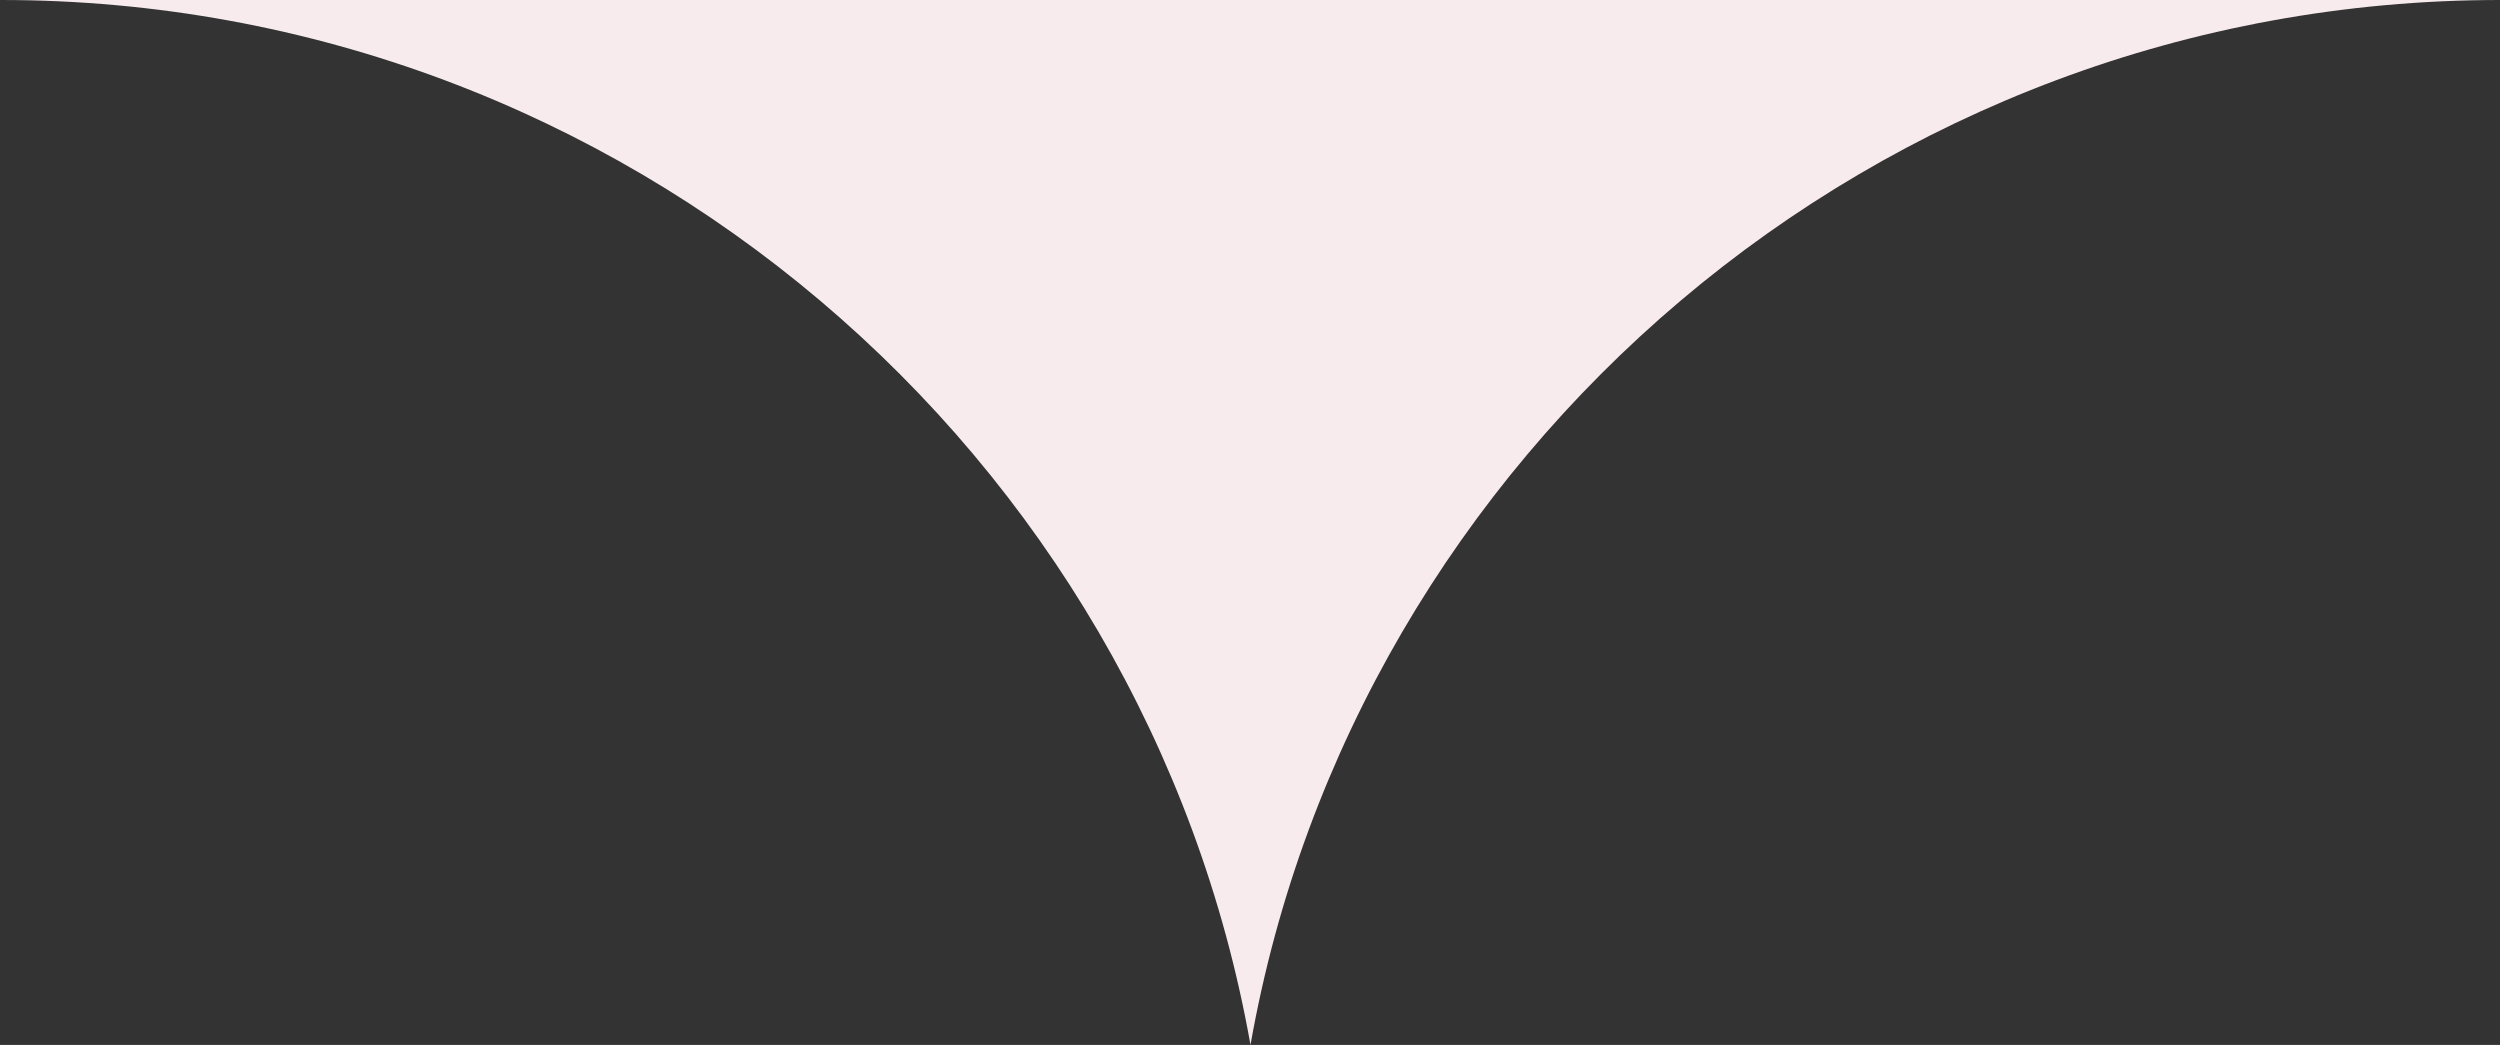
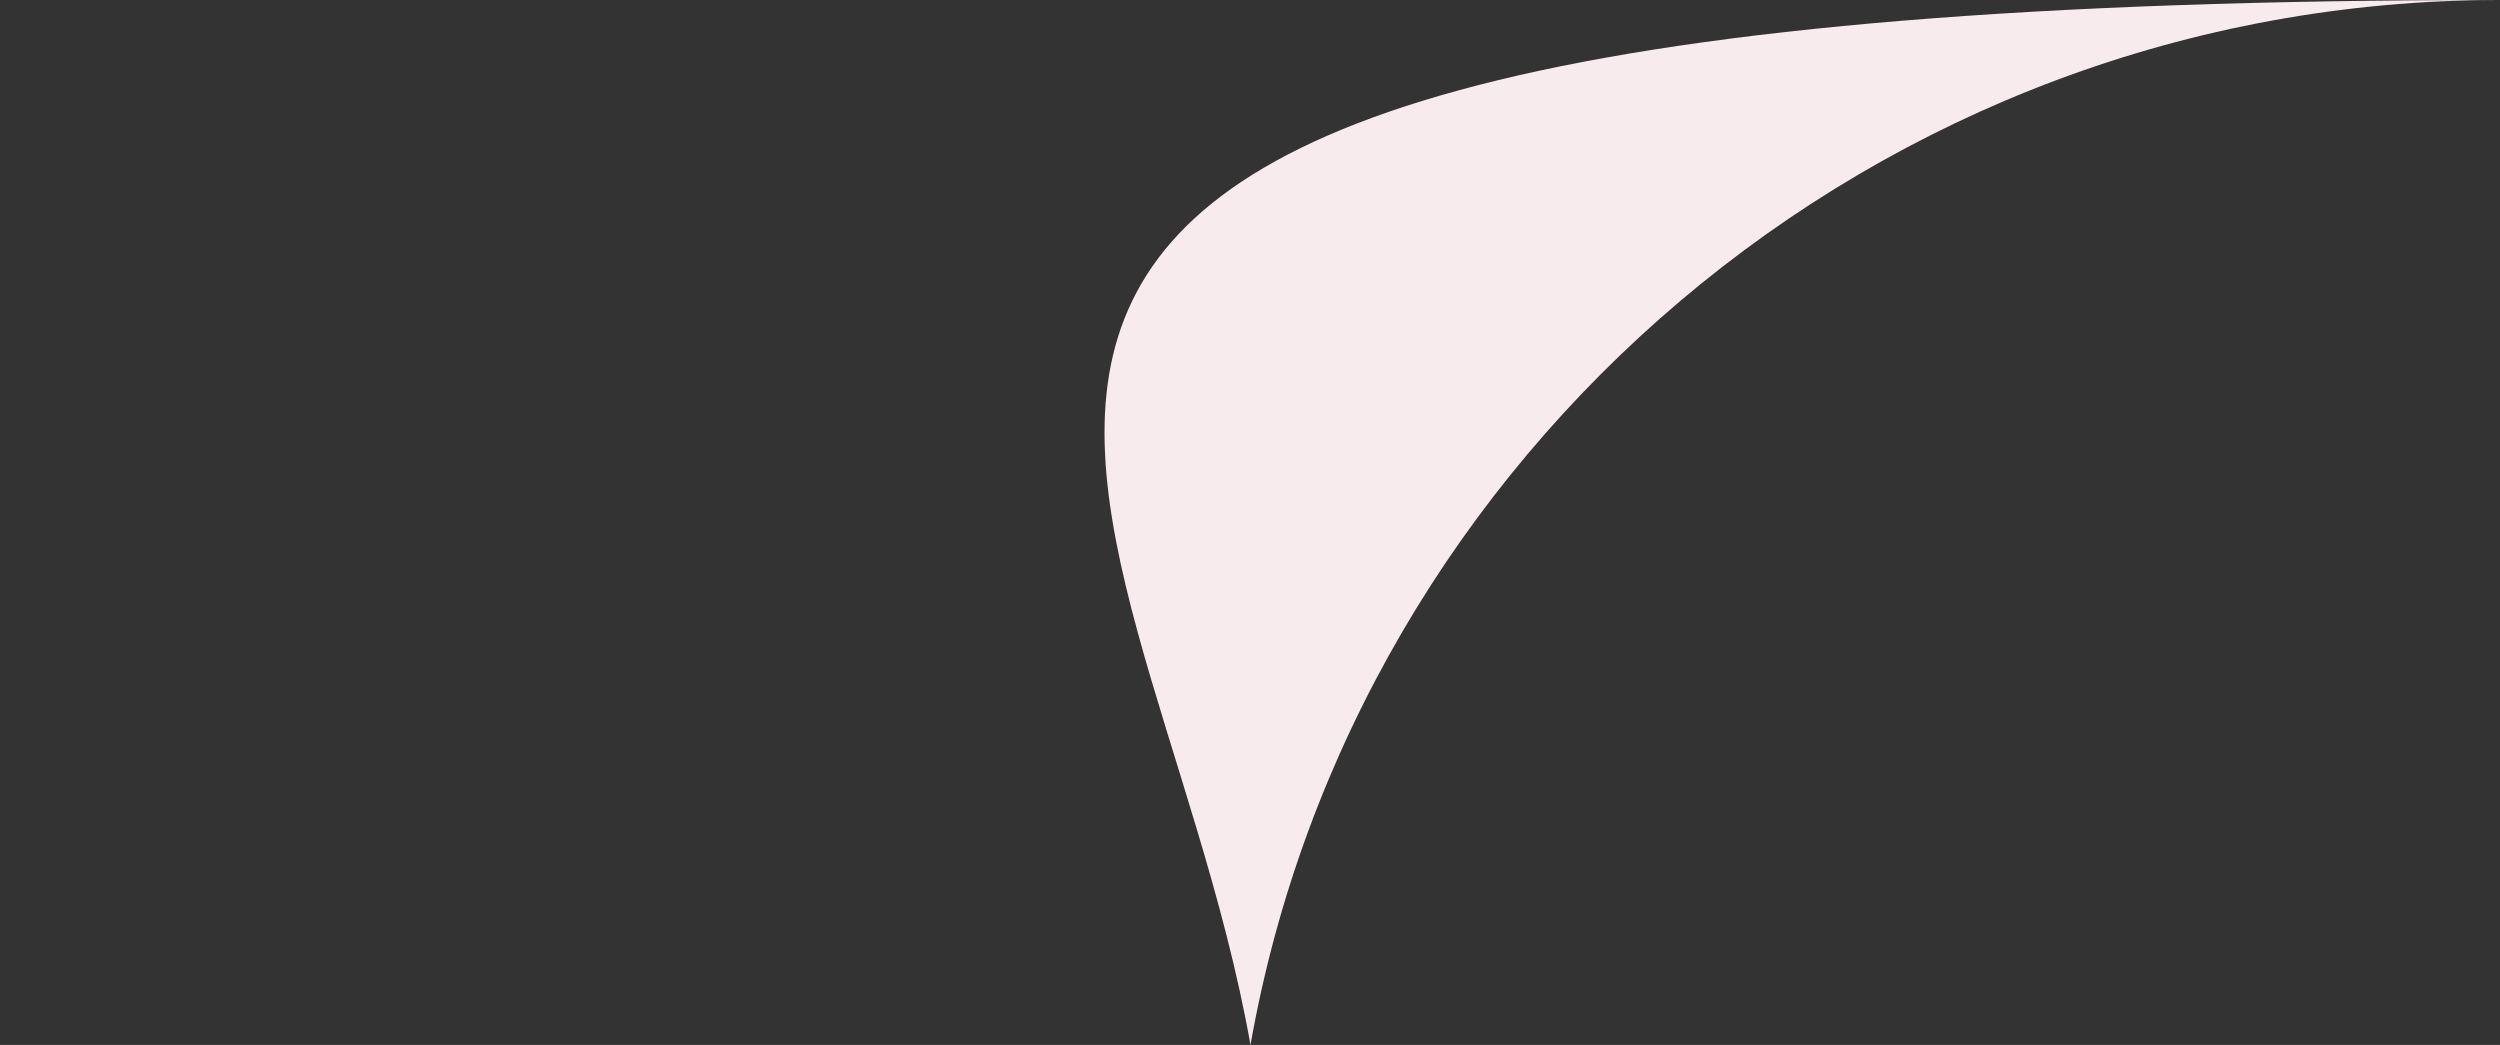
<svg xmlns="http://www.w3.org/2000/svg" version="1.1" id="Layer_1" x="0px" y="0px" viewBox="0 0 512 214" style="enable-background:new 0 0 512 214;" xml:space="preserve">
  <rect x="0" y="0" width="512" height="214" fill="#333333" stroke="none" />
  <style type="text/css">
	.st0{fill:#F7EBED;}
</style>
-   <path class="st0" d="M256.1,214C277.5,92.8,384.4,0,512,0H0.2C127.8,0,234.6,92.8,256.1,214z" />
+   <path class="st0" d="M256.1,214C277.5,92.8,384.4,0,512,0C127.8,0,234.6,92.8,256.1,214z" />
</svg>